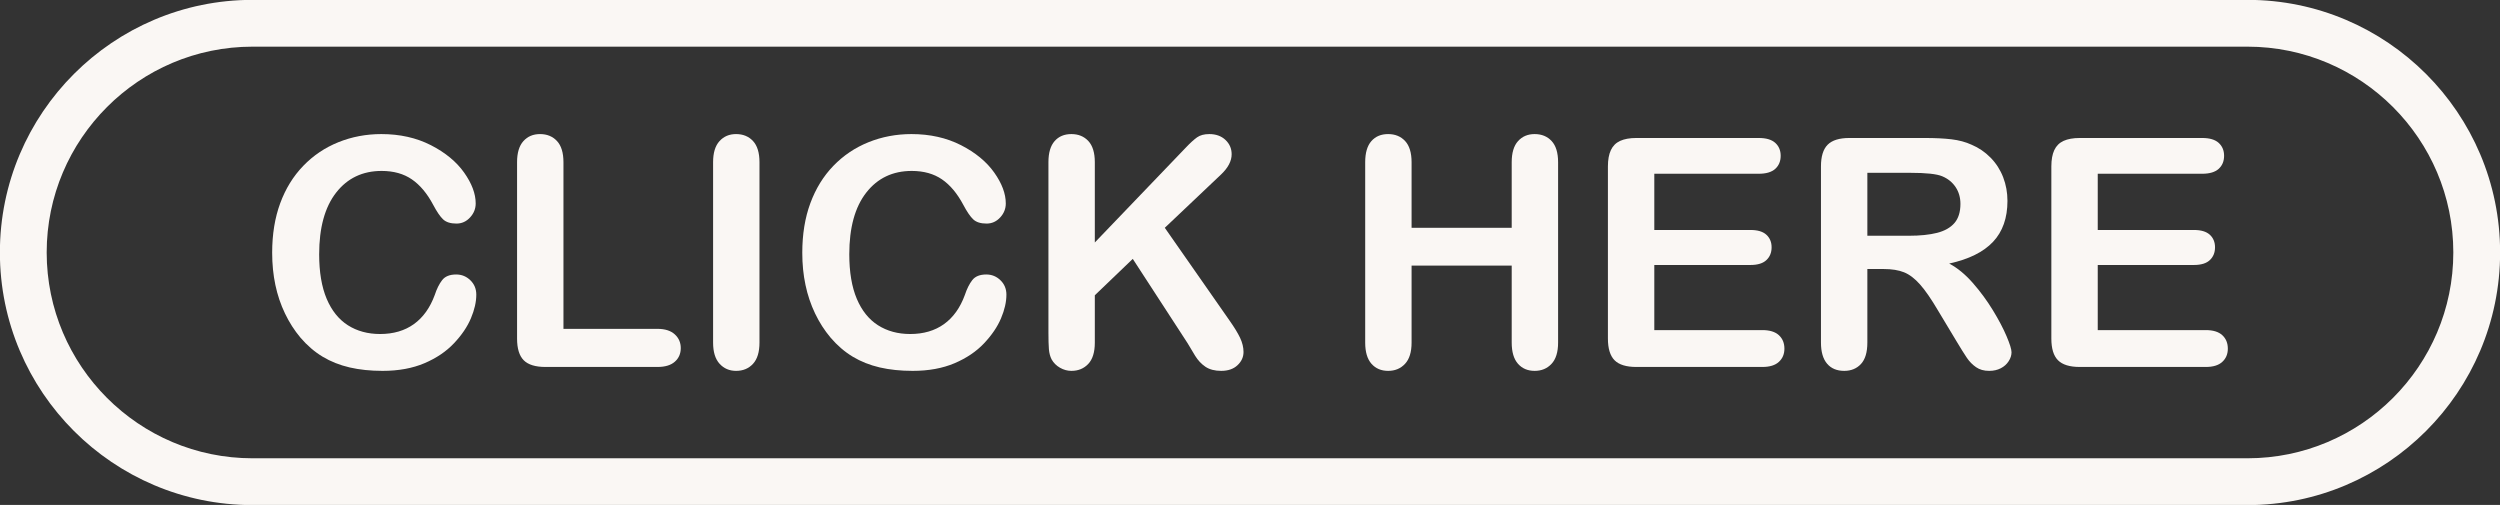
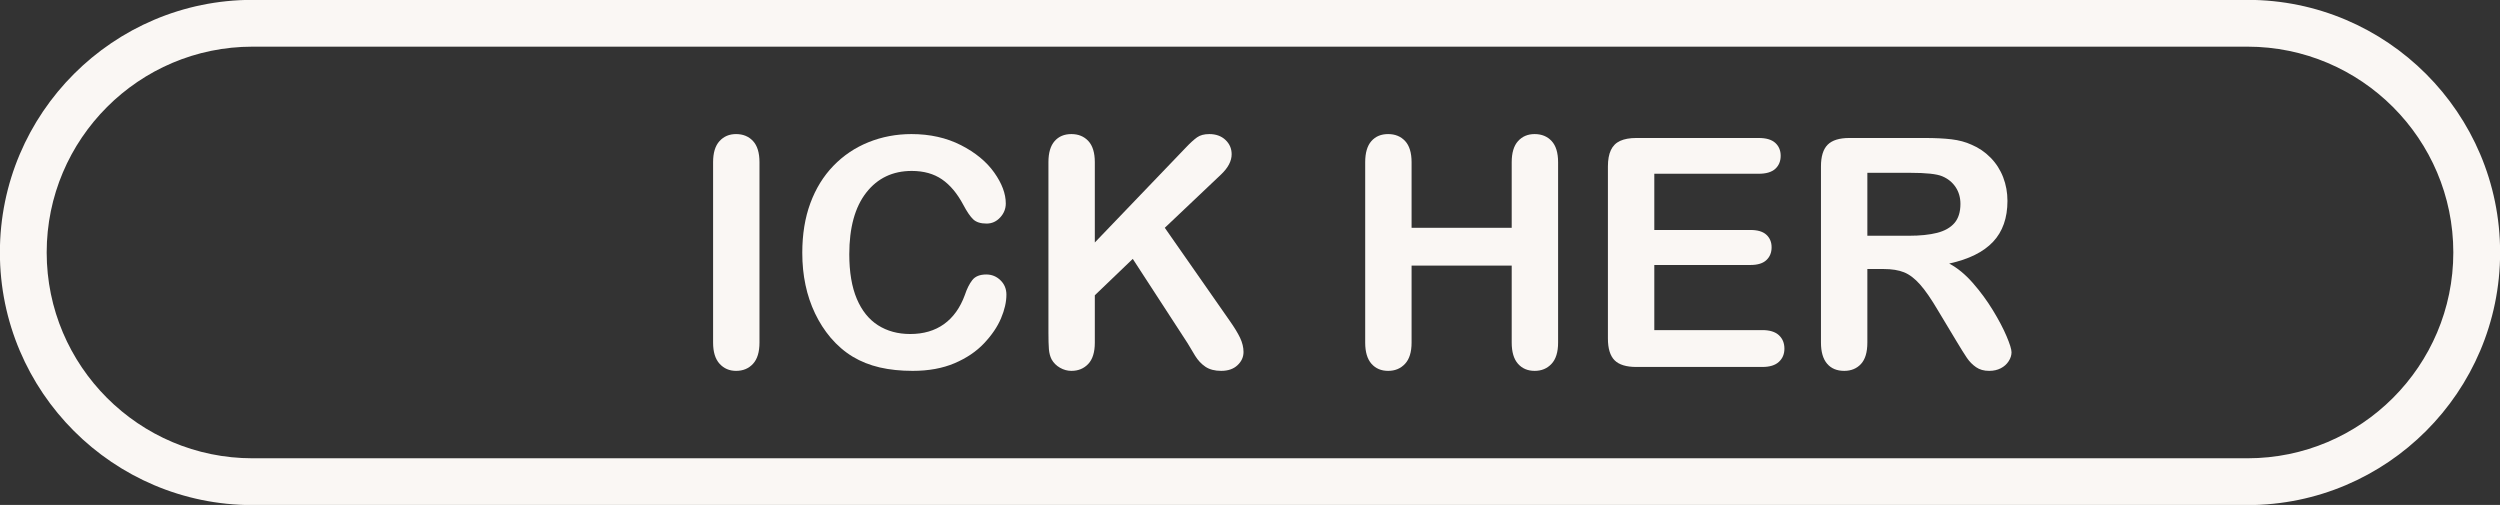
<svg xmlns="http://www.w3.org/2000/svg" fill="#faf7f4" height="77.6" preserveAspectRatio="xMidYMid meet" version="1" viewBox="57.9 211.2 384.2 77.6" width="384.2" zoomAndPan="magnify">
  <rect x="57.9" y="211.2" width="384.2" height="77.6" fill="#333333" stroke="none" />
  <g id="change1_1">
-     <path d="M 131.098 256.48 C 131.098 257.602 130.82 258.812 130.27 260.117 C 129.719 261.422 128.852 262.703 127.664 263.957 C 126.48 265.215 124.969 266.234 123.129 267.02 C 121.289 267.801 119.145 268.195 116.695 268.195 C 114.84 268.195 113.152 268.02 111.633 267.668 C 110.109 267.312 108.73 266.766 107.492 266.023 C 106.25 265.277 105.109 264.297 104.07 263.082 C 103.141 261.977 102.352 260.742 101.695 259.371 C 101.039 258.004 100.547 256.547 100.219 254.992 C 99.891 253.441 99.727 251.793 99.727 250.047 C 99.727 247.215 100.137 244.68 100.961 242.438 C 101.785 240.199 102.965 238.281 104.504 236.691 C 106.039 235.098 107.84 233.887 109.902 233.055 C 111.969 232.223 114.168 231.805 116.504 231.805 C 119.352 231.805 121.891 232.375 124.113 233.508 C 126.336 234.645 128.043 236.051 129.227 237.723 C 130.41 239.395 131.004 240.977 131.004 242.465 C 131.004 243.277 130.715 244 130.137 244.621 C 129.562 245.246 128.867 245.559 128.051 245.559 C 127.137 245.559 126.453 245.344 125.996 244.91 C 125.539 244.48 125.031 243.734 124.473 242.68 C 123.547 240.934 122.453 239.629 121.195 238.766 C 119.941 237.902 118.391 237.469 116.551 237.469 C 113.625 237.469 111.289 238.582 109.555 240.805 C 107.82 243.031 106.949 246.191 106.949 250.289 C 106.949 253.023 107.336 255.301 108.102 257.117 C 108.871 258.934 109.961 260.289 111.367 261.188 C 112.773 262.082 114.426 262.531 116.312 262.531 C 118.359 262.531 120.094 262.023 121.508 261.008 C 122.926 259.988 123.992 258.496 124.715 256.527 C 125.016 255.602 125.395 254.844 125.84 254.262 C 126.289 253.676 127.008 253.383 128.004 253.383 C 128.852 253.383 129.578 253.68 130.188 254.273 C 130.793 254.863 131.098 255.602 131.098 256.48" />
-     <path d="M 144.492 236.125 L 144.492 261.738 L 158.941 261.738 C 160.094 261.738 160.98 262.02 161.594 262.578 C 162.211 263.137 162.52 263.844 162.52 264.691 C 162.52 265.555 162.215 266.254 161.605 266.789 C 160.996 267.328 160.109 267.594 158.941 267.594 L 141.73 267.594 C 140.18 267.594 139.062 267.25 138.383 266.562 C 137.703 265.875 137.363 264.762 137.363 263.227 L 137.363 236.125 C 137.363 234.684 137.688 233.605 138.336 232.887 C 138.984 232.164 139.836 231.805 140.891 231.805 C 141.965 231.805 142.832 232.16 143.496 232.871 C 144.16 233.586 144.492 234.672 144.492 236.125" />
    <path d="M 167.488 263.852 L 167.488 236.125 C 167.488 234.684 167.816 233.605 168.473 232.887 C 169.129 232.164 169.977 231.805 171.016 231.805 C 172.09 231.805 172.957 232.16 173.621 232.871 C 174.285 233.586 174.617 234.672 174.617 236.125 L 174.617 263.852 C 174.617 265.305 174.285 266.395 173.621 267.113 C 172.957 267.836 172.09 268.195 171.016 268.195 C 169.992 268.195 169.148 267.828 168.484 267.102 C 167.82 266.375 167.488 265.289 167.488 263.852" />
    <path d="M 212.566 256.48 C 212.566 257.602 212.289 258.812 211.738 260.117 C 211.188 261.422 210.316 262.703 209.133 263.957 C 207.949 265.215 206.438 266.234 204.598 267.02 C 202.758 267.801 200.613 268.195 198.164 268.195 C 196.309 268.195 194.621 268.02 193.098 267.668 C 191.578 267.312 190.199 266.766 188.961 266.023 C 187.719 265.277 186.578 264.297 185.539 263.082 C 184.609 261.977 183.816 260.742 183.16 259.371 C 182.508 258.004 182.012 256.547 181.688 254.992 C 181.355 253.441 181.195 251.793 181.195 250.047 C 181.195 247.215 181.605 244.68 182.43 242.438 C 183.254 240.199 184.434 238.281 185.969 236.691 C 187.508 235.098 189.309 233.887 191.371 233.055 C 193.438 232.223 195.637 231.805 197.973 231.805 C 200.82 231.805 203.355 232.375 205.582 233.508 C 207.805 234.645 209.512 236.051 210.695 237.723 C 211.879 239.395 212.469 240.977 212.469 242.465 C 212.469 243.277 212.184 244 211.605 244.621 C 211.031 245.246 210.332 245.559 209.52 245.559 C 208.605 245.559 207.922 245.344 207.465 244.91 C 207.008 244.48 206.5 243.734 205.941 242.68 C 205.012 240.934 203.922 239.629 202.664 238.766 C 201.406 237.902 199.859 237.469 198.02 237.469 C 195.09 237.469 192.758 238.582 191.023 240.805 C 189.285 243.031 188.418 246.191 188.418 250.289 C 188.418 253.023 188.805 255.301 189.57 257.117 C 190.34 258.934 191.426 260.289 192.836 261.188 C 194.242 262.082 195.891 262.531 197.781 262.531 C 199.828 262.531 201.559 262.023 202.977 261.008 C 204.395 259.988 205.461 258.496 206.18 256.527 C 206.484 255.602 206.863 254.844 207.309 254.262 C 207.758 253.676 208.477 253.383 209.469 253.383 C 210.316 253.383 211.047 253.68 211.652 254.273 C 212.262 254.863 212.566 255.602 212.566 256.48" />
    <path d="M 226.152 236.125 L 226.152 248.465 L 240.148 233.871 C 240.816 233.164 241.391 232.645 241.863 232.309 C 242.336 231.973 242.961 231.805 243.746 231.805 C 244.77 231.805 245.598 232.105 246.23 232.703 C 246.863 233.305 247.18 234.035 247.18 234.902 C 247.18 235.941 246.645 236.973 245.57 237.996 L 236.906 246.207 L 246.891 260.512 C 247.594 261.508 248.121 262.375 248.477 263.117 C 248.828 263.863 249.004 264.586 249.004 265.289 C 249.004 266.074 248.695 266.754 248.078 267.328 C 247.465 267.906 246.629 268.195 245.57 268.195 C 244.578 268.195 243.77 267.98 243.145 267.559 C 242.523 267.137 241.992 266.57 241.562 265.867 C 241.129 265.16 240.746 264.523 240.41 263.945 L 231.984 250.984 L 226.152 256.578 L 226.152 263.852 C 226.152 265.32 225.816 266.414 225.145 267.125 C 224.473 267.84 223.609 268.195 222.551 268.195 C 221.945 268.195 221.359 268.035 220.801 267.715 C 220.238 267.395 219.809 266.965 219.504 266.418 C 219.277 265.973 219.145 265.449 219.094 264.859 C 219.047 264.266 219.023 263.41 219.023 262.289 L 219.023 236.125 C 219.023 234.684 219.34 233.605 219.973 232.887 C 220.602 232.164 221.465 231.805 222.551 231.805 C 223.625 231.805 224.492 232.16 225.156 232.871 C 225.82 233.586 226.152 234.672 226.152 236.125" />
    <path d="M 274.832 236.125 L 274.832 246.207 L 290.219 246.207 L 290.219 236.125 C 290.219 234.684 290.543 233.605 291.191 232.887 C 291.84 232.164 292.691 231.805 293.746 231.805 C 294.82 231.805 295.688 232.16 296.352 232.871 C 297.016 233.586 297.348 234.672 297.348 236.125 L 297.348 263.852 C 297.348 265.305 297.012 266.395 296.34 267.113 C 295.668 267.836 294.805 268.195 293.746 268.195 C 292.676 268.195 291.82 267.828 291.18 267.102 C 290.539 266.375 290.219 265.289 290.219 263.852 L 290.219 252.016 L 274.832 252.016 L 274.832 263.852 C 274.832 265.305 274.496 266.395 273.824 267.113 C 273.152 267.836 272.289 268.195 271.23 268.195 C 270.16 268.195 269.305 267.828 268.664 267.102 C 268.023 266.375 267.703 265.289 267.703 263.852 L 267.703 236.125 C 267.703 234.684 268.02 233.605 268.652 232.887 C 269.281 232.164 270.145 231.805 271.23 231.805 C 272.305 231.805 273.172 232.16 273.836 232.871 C 274.5 233.586 274.832 234.672 274.832 236.125" />
    <path d="M 328.191 237.902 L 312.133 237.902 L 312.133 246.543 L 326.922 246.543 C 328.008 246.543 328.82 246.785 329.355 247.273 C 329.891 247.766 330.16 248.406 330.16 249.207 C 330.16 250.008 329.898 250.66 329.367 251.164 C 328.84 251.668 328.023 251.922 326.922 251.922 L 312.133 251.922 L 312.133 261.93 L 328.742 261.93 C 329.863 261.93 330.711 262.191 331.277 262.711 C 331.844 263.23 332.129 263.922 332.129 264.785 C 332.129 265.617 331.844 266.297 331.277 266.812 C 330.711 267.336 329.863 267.594 328.742 267.594 L 309.371 267.594 C 307.82 267.594 306.703 267.25 306.023 266.562 C 305.344 265.875 305.004 264.762 305.004 263.227 L 305.004 236.773 C 305.004 235.75 305.156 234.914 305.461 234.266 C 305.766 233.617 306.242 233.145 306.891 232.848 C 307.535 232.555 308.367 232.406 309.371 232.406 L 328.191 232.406 C 329.328 232.406 330.172 232.656 330.727 233.16 C 331.277 233.664 331.555 234.324 331.555 235.141 C 331.555 235.973 331.277 236.641 330.727 237.145 C 330.172 237.648 329.328 237.902 328.191 237.902" />
    <path d="M 351.453 237.758 L 344.875 237.758 L 344.875 247.43 L 351.262 247.43 C 352.973 247.43 354.41 247.281 355.582 246.988 C 356.746 246.691 357.641 246.188 358.258 245.477 C 358.871 244.762 359.18 243.781 359.18 242.535 C 359.18 241.559 358.934 240.699 358.438 239.953 C 357.941 239.211 357.254 238.652 356.371 238.285 C 355.539 237.934 353.898 237.758 351.453 237.758 Z M 347.371 252.543 L 344.875 252.543 L 344.875 263.852 C 344.875 265.34 344.547 266.434 343.891 267.141 C 343.234 267.844 342.379 268.195 341.32 268.195 C 340.188 268.195 339.305 267.824 338.684 267.09 C 338.059 266.355 337.746 265.273 337.746 263.852 L 337.746 236.773 C 337.746 235.238 338.09 234.125 338.777 233.438 C 339.465 232.75 340.578 232.406 342.113 232.406 L 353.711 232.406 C 355.309 232.406 356.676 232.473 357.812 232.609 C 358.949 232.746 359.973 233.02 360.887 233.438 C 361.988 233.902 362.965 234.566 363.812 235.43 C 364.66 236.293 365.305 237.297 365.746 238.441 C 366.188 239.586 366.406 240.801 366.406 242.078 C 366.406 244.703 365.664 246.801 364.188 248.367 C 362.703 249.938 360.461 251.047 357.453 251.703 C 358.719 252.375 359.926 253.367 361.078 254.68 C 362.23 255.992 363.258 257.391 364.16 258.867 C 365.066 260.352 365.77 261.688 366.273 262.879 C 366.777 264.07 367.031 264.891 367.031 265.34 C 367.031 265.801 366.883 266.262 366.586 266.719 C 366.289 267.176 365.887 267.535 365.375 267.797 C 364.859 268.062 364.27 268.195 363.598 268.195 C 362.797 268.195 362.125 268.008 361.582 267.629 C 361.035 267.254 360.57 266.777 360.176 266.203 C 359.785 265.625 359.254 264.777 358.582 263.656 L 355.727 258.906 C 354.699 257.16 353.785 255.832 352.977 254.922 C 352.168 254.008 351.348 253.383 350.516 253.047 C 349.684 252.711 348.637 252.543 347.371 252.543" />
-     <path d="M 396.34 237.902 L 380.281 237.902 L 380.281 246.543 L 395.066 246.543 C 396.152 246.543 396.965 246.785 397.504 247.273 C 398.039 247.766 398.305 248.406 398.305 249.207 C 398.305 250.008 398.043 250.66 397.516 251.164 C 396.988 251.668 396.172 251.922 395.066 251.922 L 380.281 251.922 L 380.281 261.93 L 396.891 261.93 C 398.012 261.93 398.855 262.191 399.422 262.711 C 399.988 263.23 400.273 263.922 400.273 264.785 C 400.273 265.617 399.988 266.297 399.422 266.812 C 398.855 267.336 398.012 267.594 396.891 267.594 L 377.52 267.594 C 375.969 267.594 374.852 267.25 374.172 266.562 C 373.488 265.875 373.152 264.762 373.152 263.227 L 373.152 236.773 C 373.152 235.75 373.301 234.914 373.605 234.266 C 373.91 233.617 374.387 233.145 375.035 232.848 C 375.684 232.555 376.512 232.406 377.52 232.406 L 396.34 232.406 C 397.473 232.406 398.316 232.656 398.871 233.16 C 399.422 233.664 399.699 234.324 399.699 235.141 C 399.699 235.973 399.422 236.641 398.871 237.145 C 398.316 237.648 397.473 237.902 396.34 237.902" />
    <path d="M 96.703 218.371 C 79.262 218.371 65.074 232.562 65.074 250 C 65.074 267.438 79.262 281.629 96.703 281.629 L 403.297 281.629 C 420.738 281.629 434.926 267.438 434.926 250 C 434.926 232.562 420.738 218.371 403.297 218.371 Z M 403.297 288.82 L 96.703 288.82 C 75.297 288.82 57.883 271.406 57.883 250 C 57.883 228.594 75.297 211.18 96.703 211.18 L 403.297 211.18 C 424.703 211.18 442.117 228.594 442.117 250 C 442.117 271.406 424.703 288.82 403.297 288.82" />
  </g>
</svg>